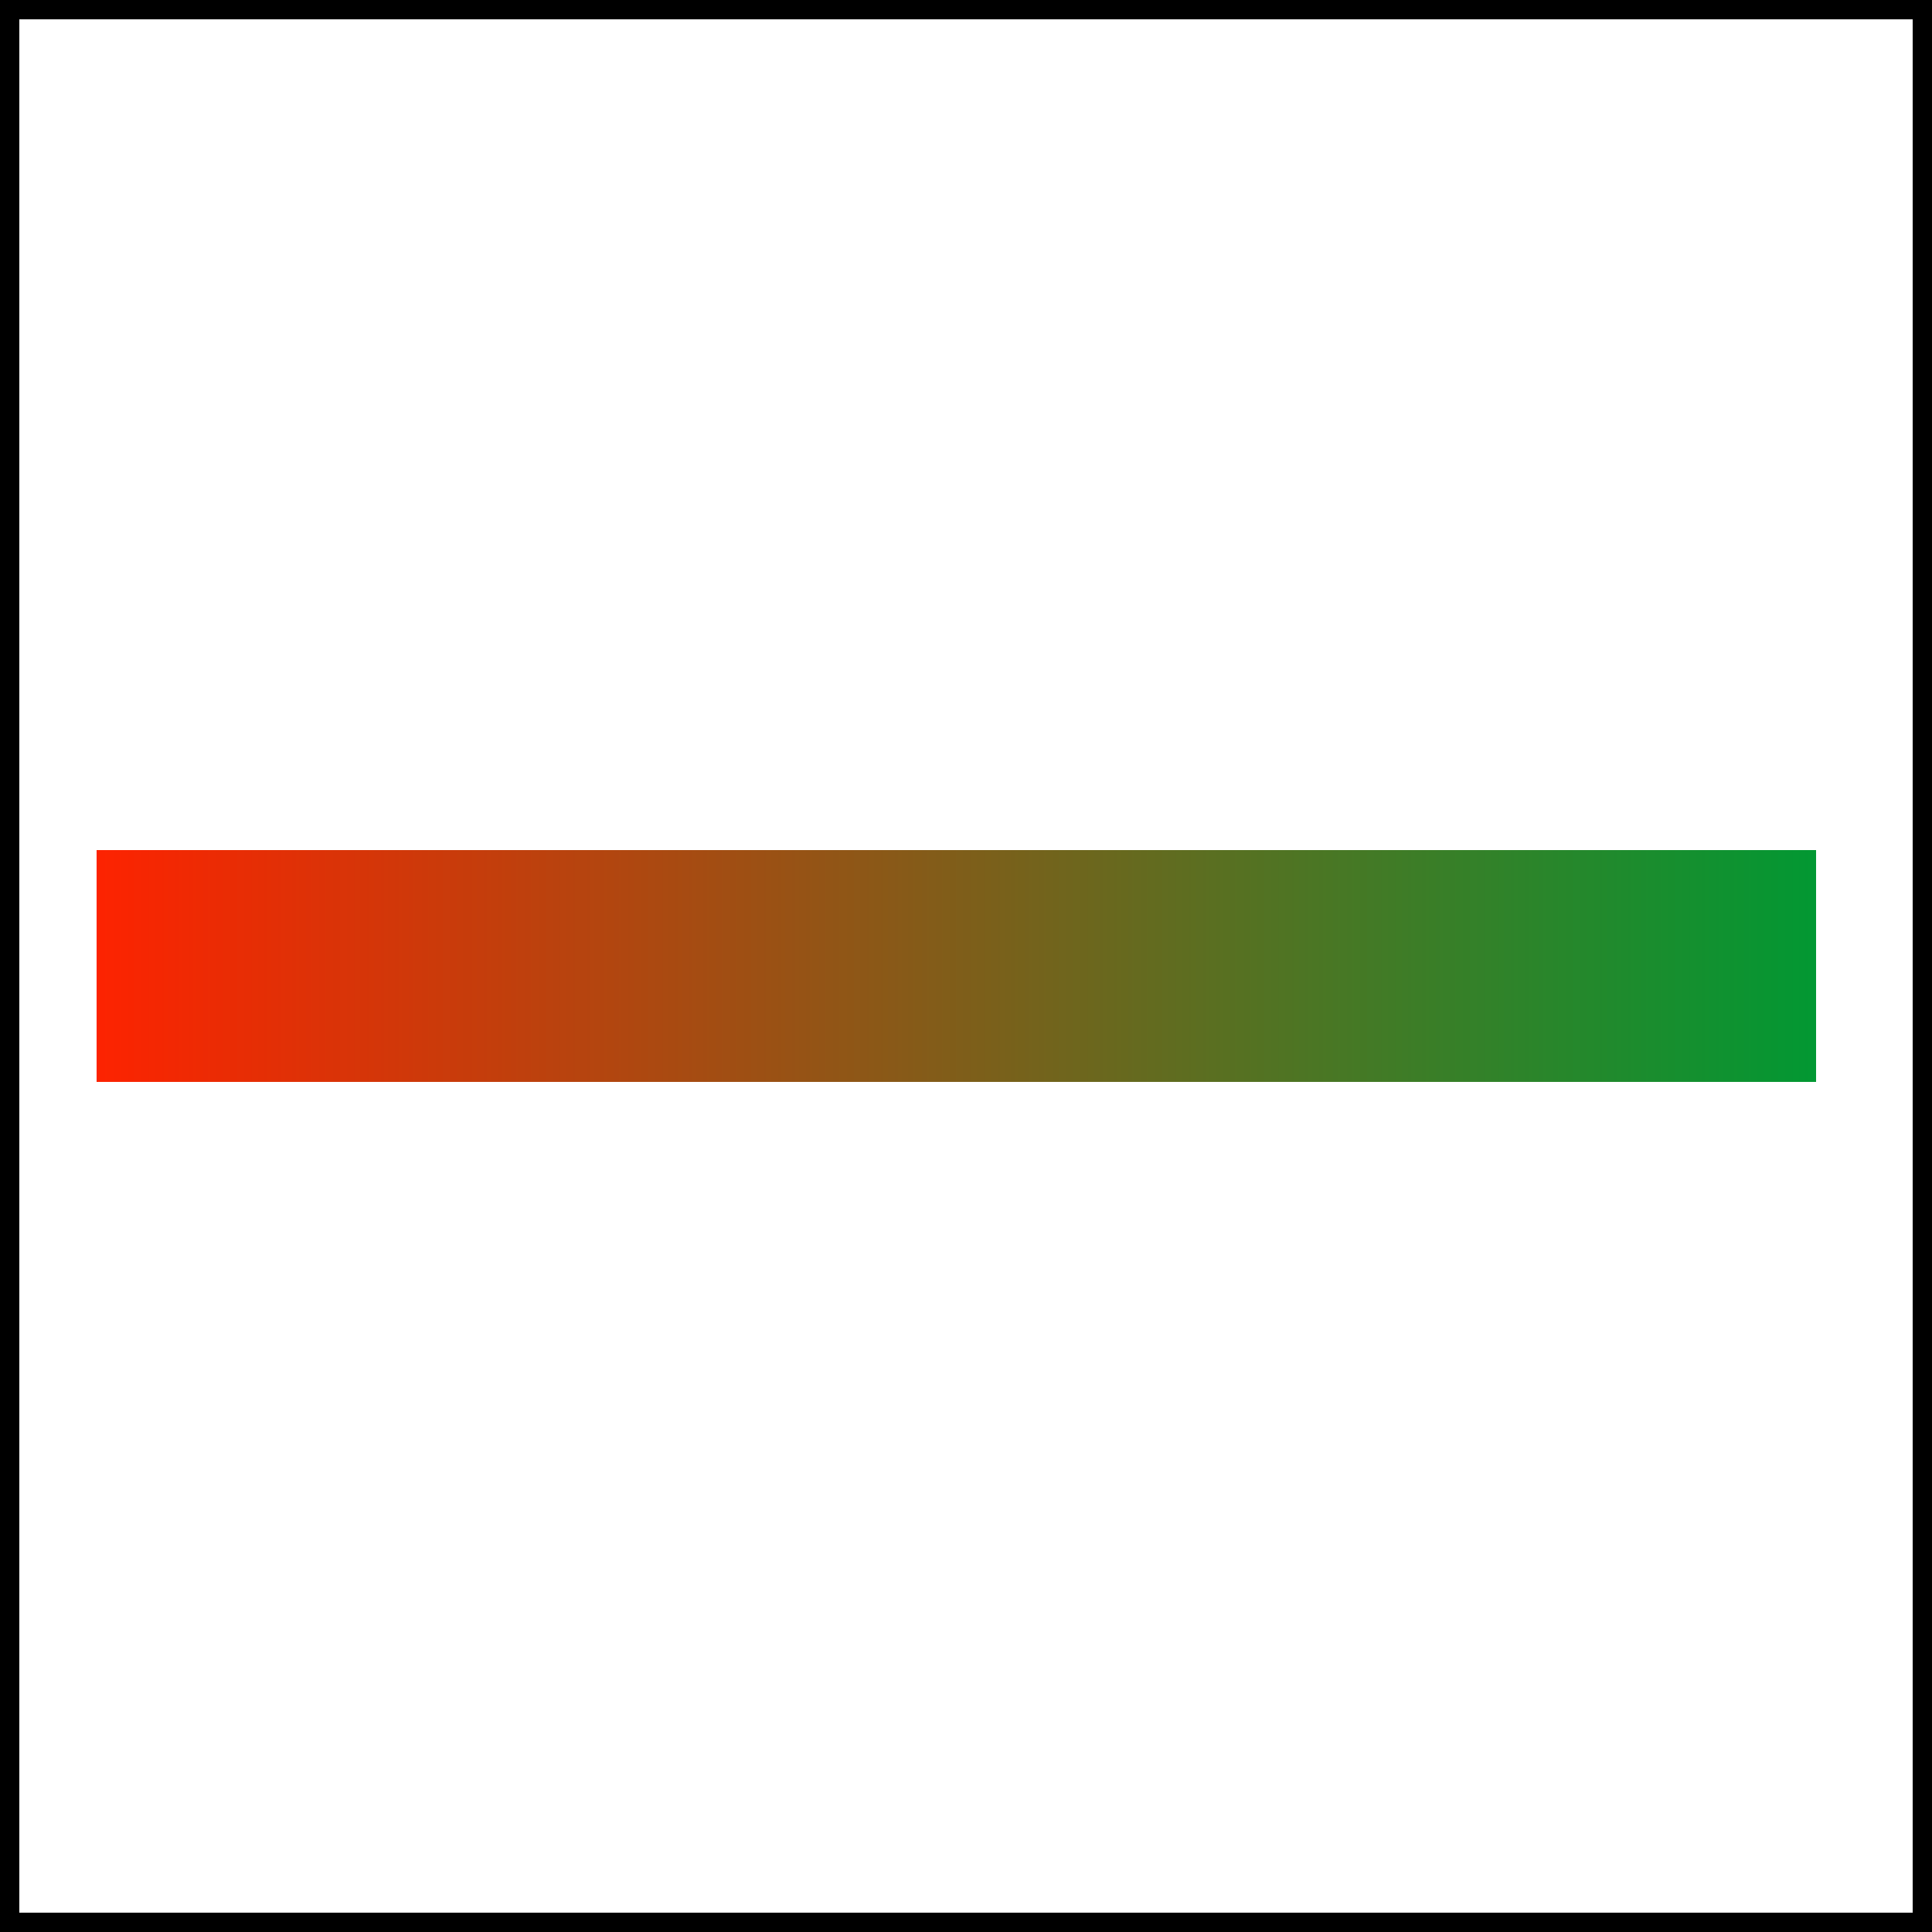
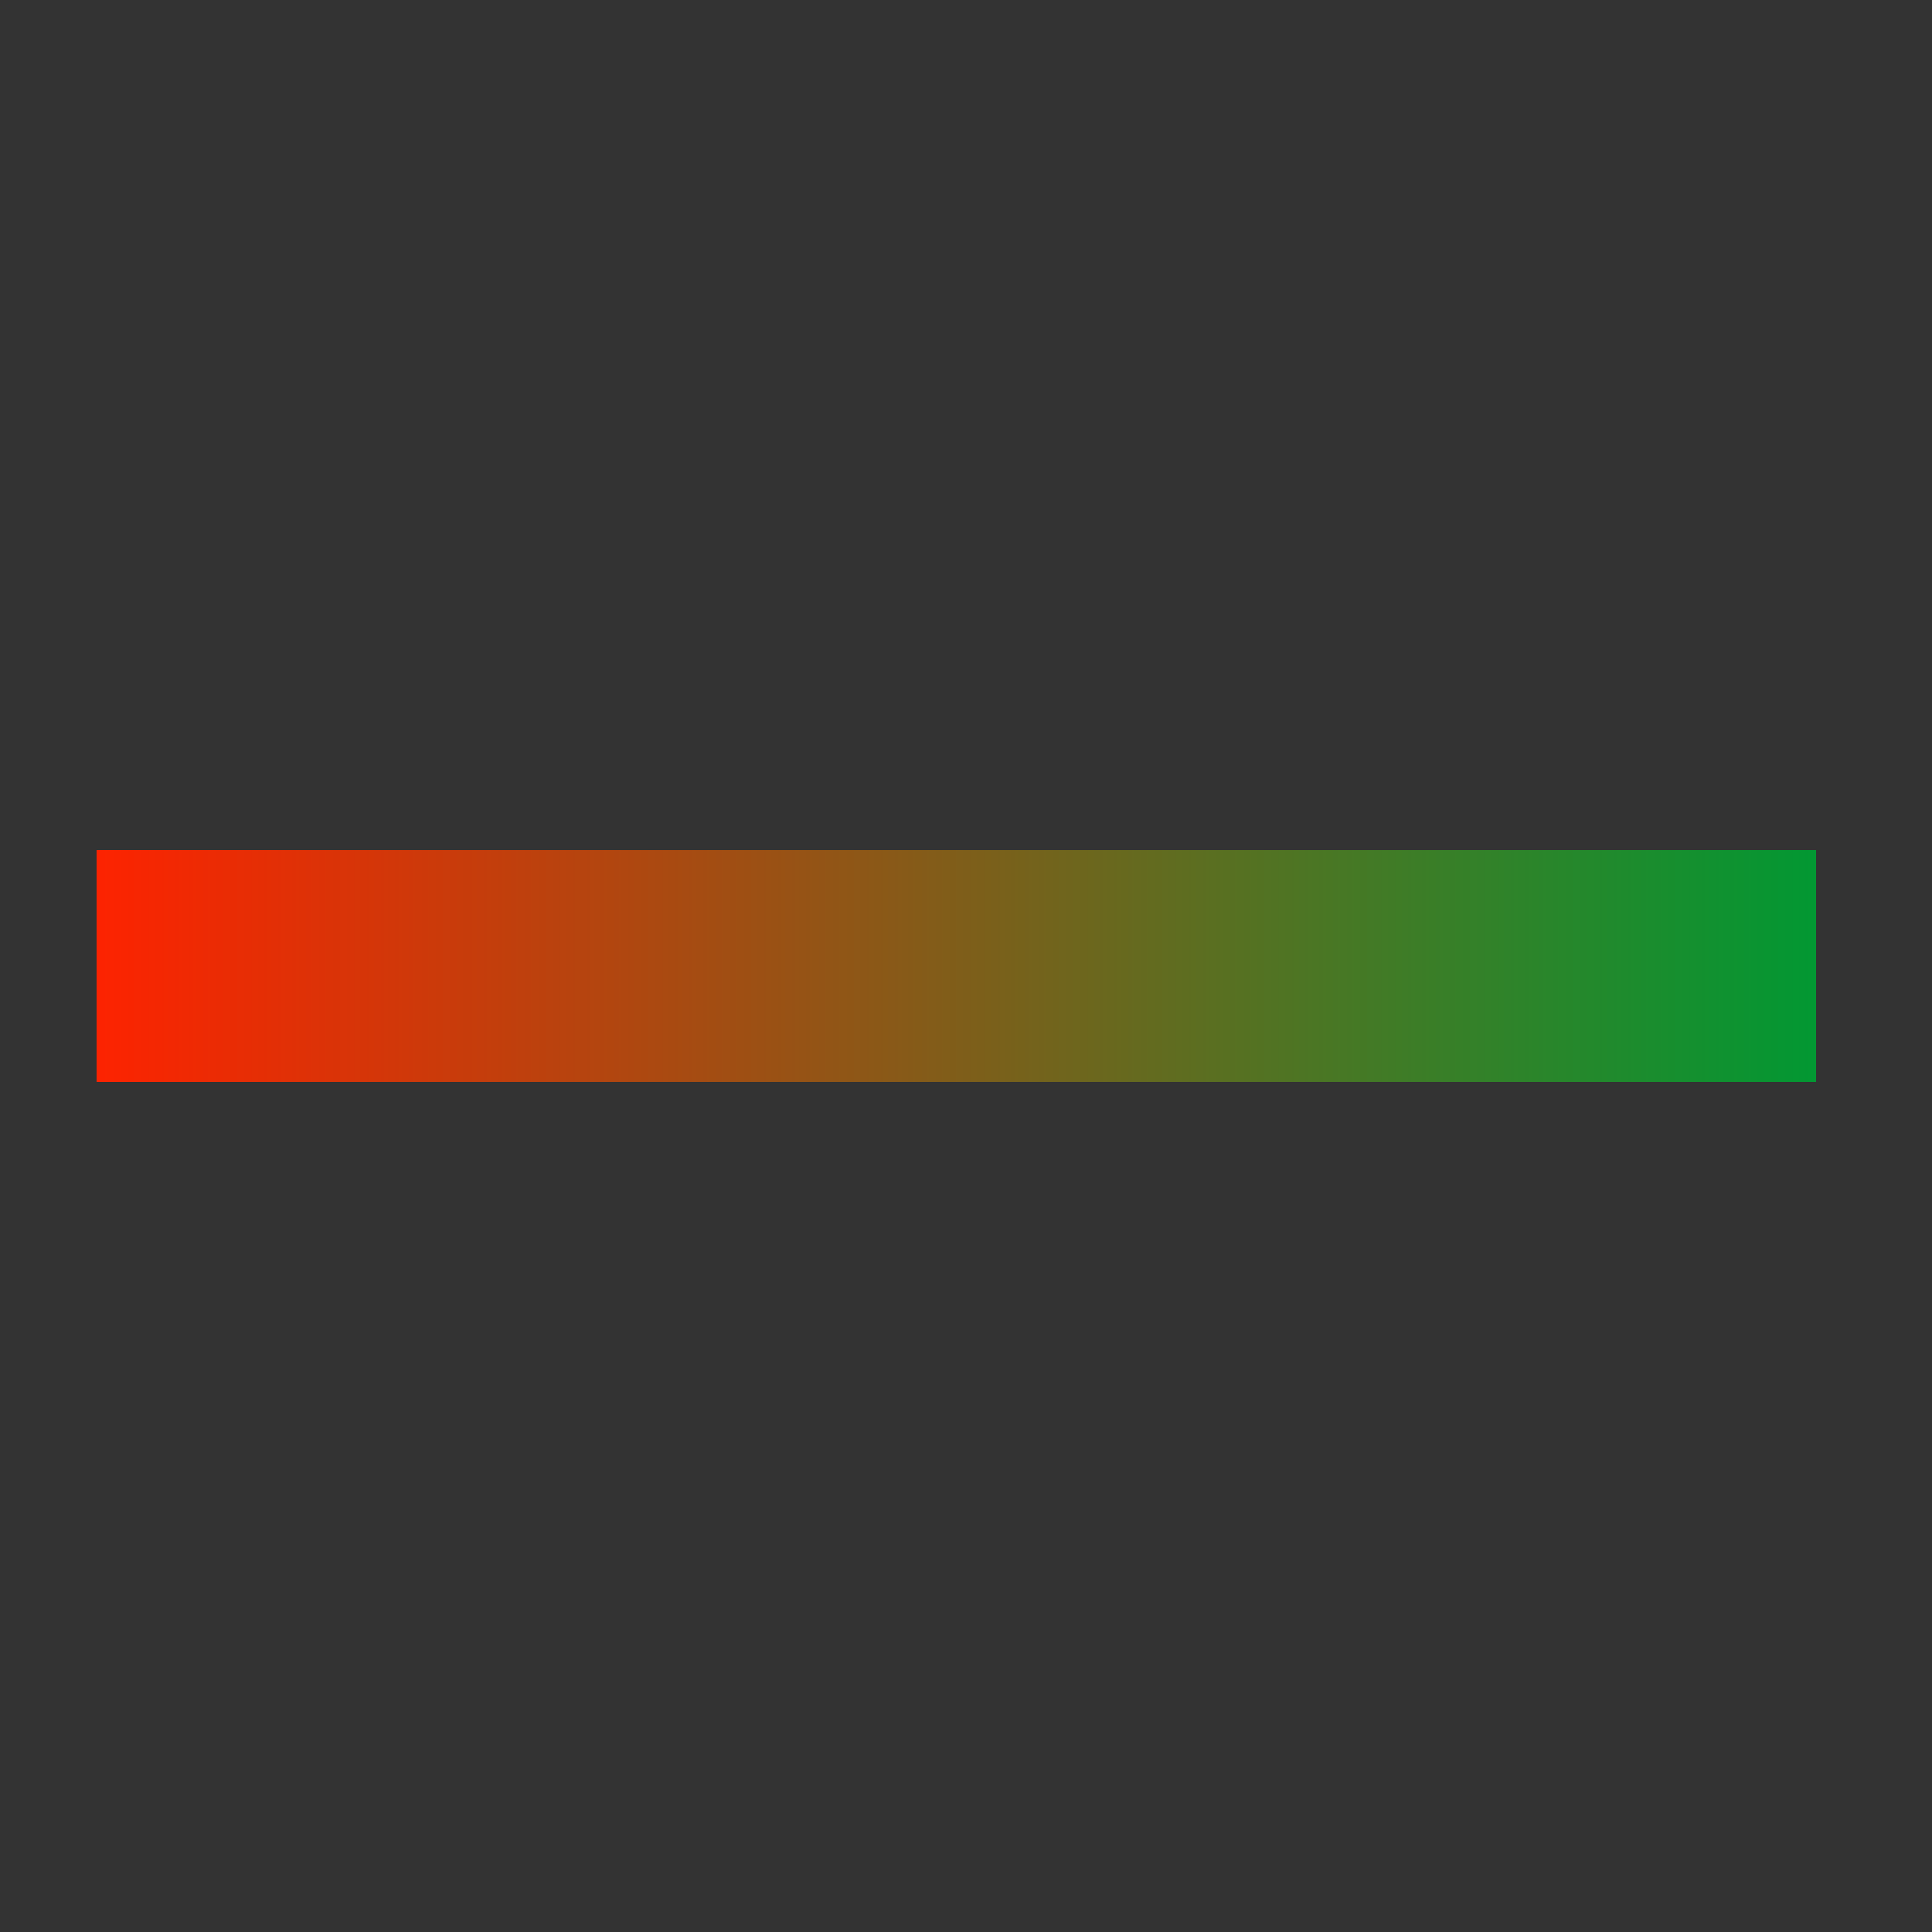
<svg xmlns="http://www.w3.org/2000/svg" width="100" height="100" viewBox="0 0 100 100" version="1.1">
  <rect x="0" y="0" width="100" height="100" fill="#333333" stroke="none" />
  <defs>
    <linearGradient id="gradient">
      <stop offset="0%" stop-color="#f20" />
      <stop offset="100%" stop-color="#093" />
    </linearGradient>
  </defs>
-   <path d="M 0 0 L 100 0 L 100 100 L 0 100 z" stroke="black" fill="#fff" stroke-width="2" />
  <rect fill="url(#gradient)" x="5" y="44" width="89" height="12" />
</svg>